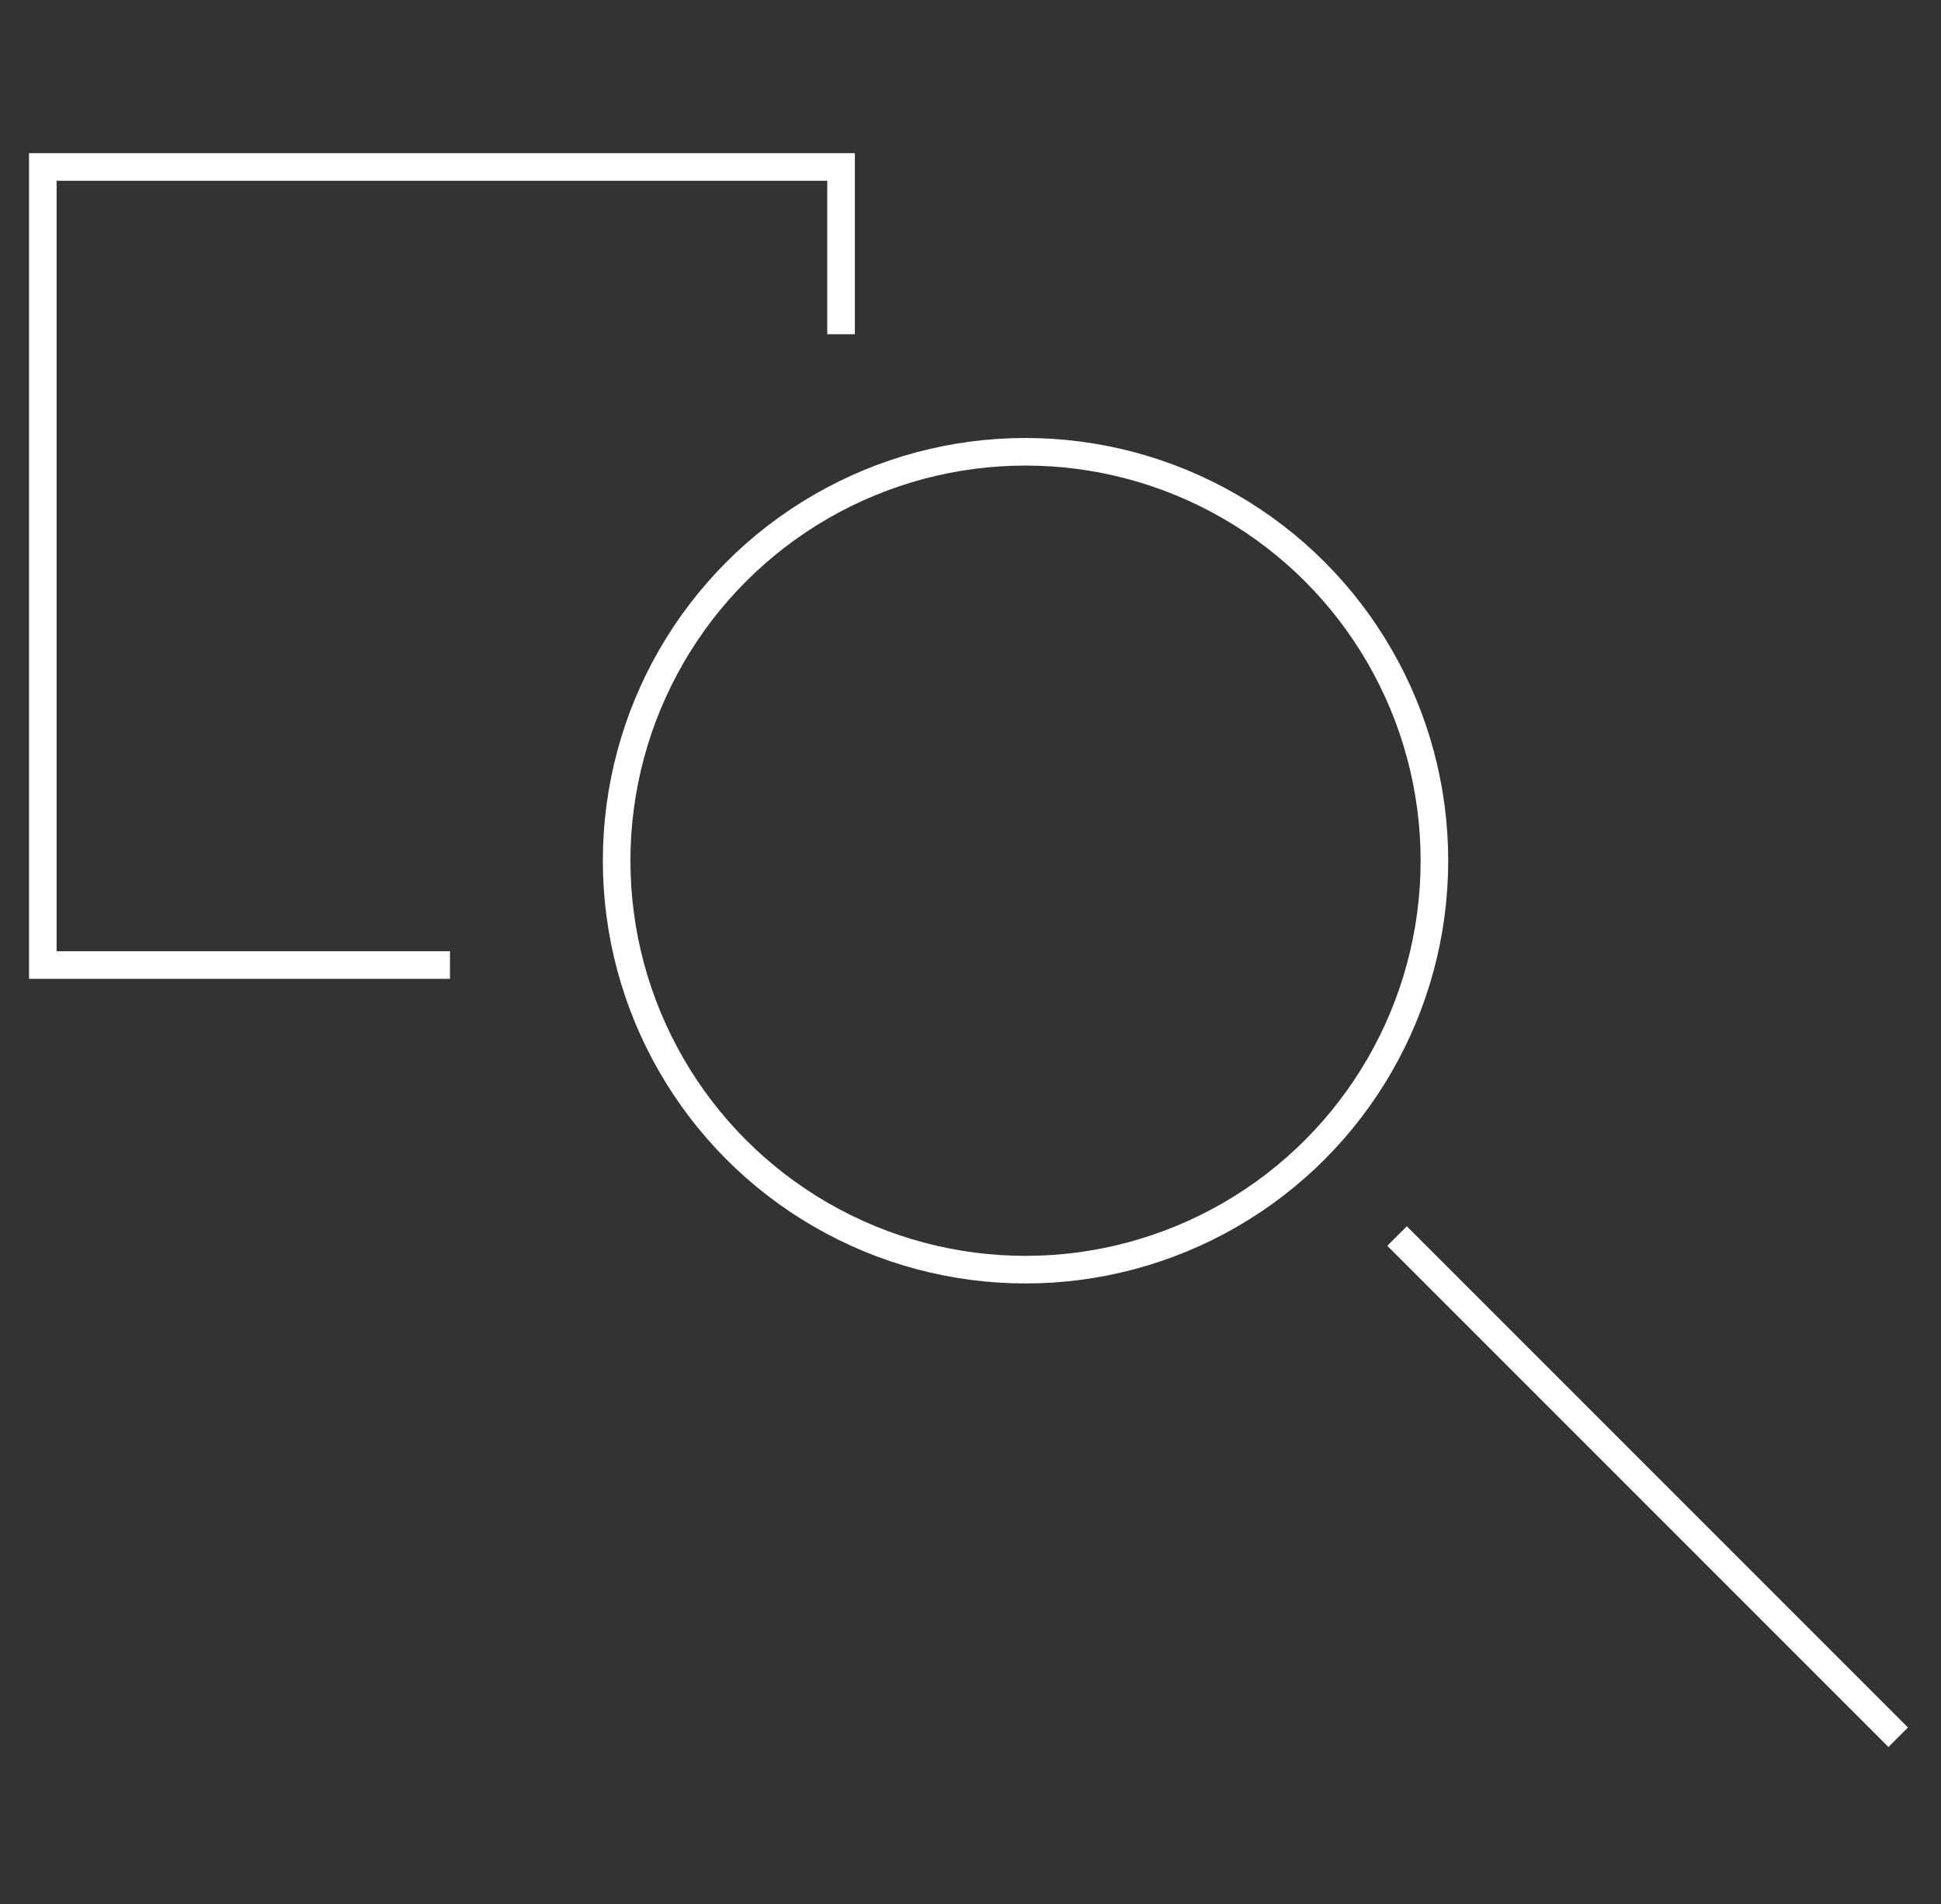
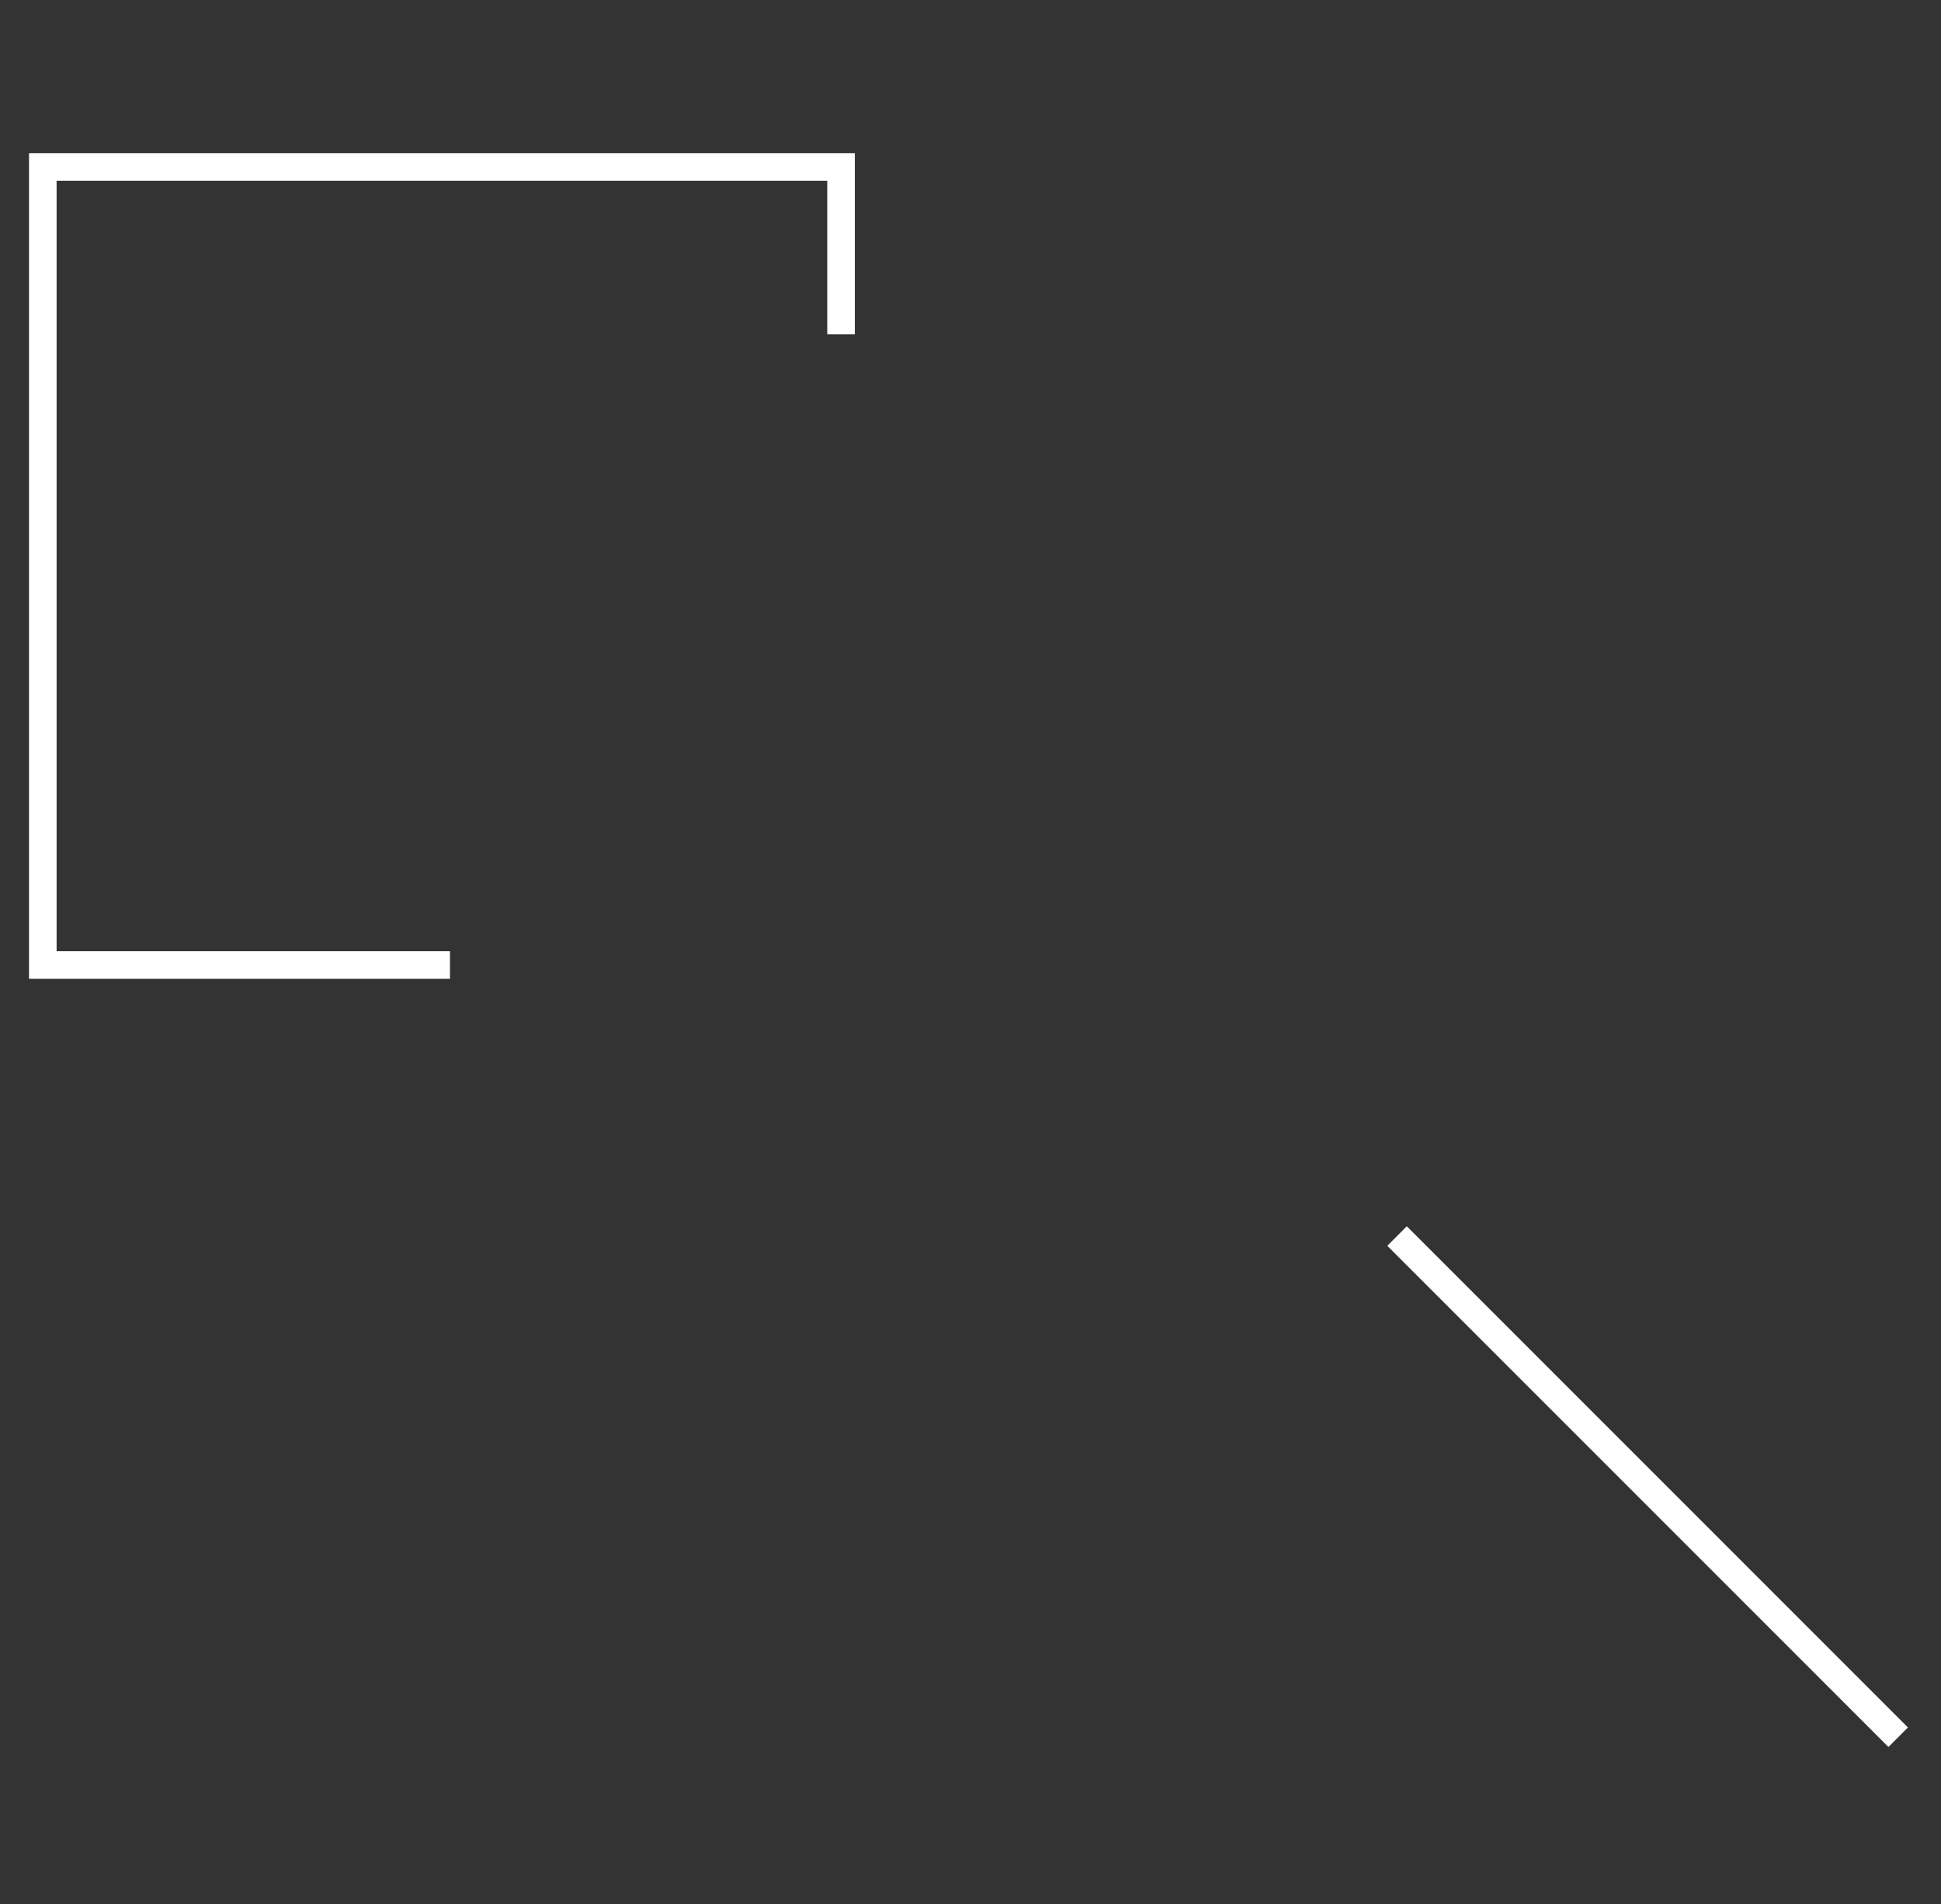
<svg xmlns="http://www.w3.org/2000/svg" id="Livello_1" data-name="Livello 1" width="67.55" height="66.26" viewBox="0 0 67.55 66.26">
  <rect x="0" y="0" width="67.55" height="66.26" fill="#333333" stroke="none" />
  <defs>
    <style>
      .cls-1 {
        fill: none;
        stroke: #fff;
        stroke-miterlimit: 10;
        stroke-width: .96px;
      }
    </style>
  </defs>
-   <circle class="cls-1" cx="35.69" cy="29.95" r="14.23" />
  <line class="cls-1" x1="48.62" y1="43.01" x2="66.06" y2="60.45" />
  <polyline class="cls-1" points="15.66 33.58 1.49 33.58 1.49 5.81 29.27 5.81 29.27 11.63" />
</svg>